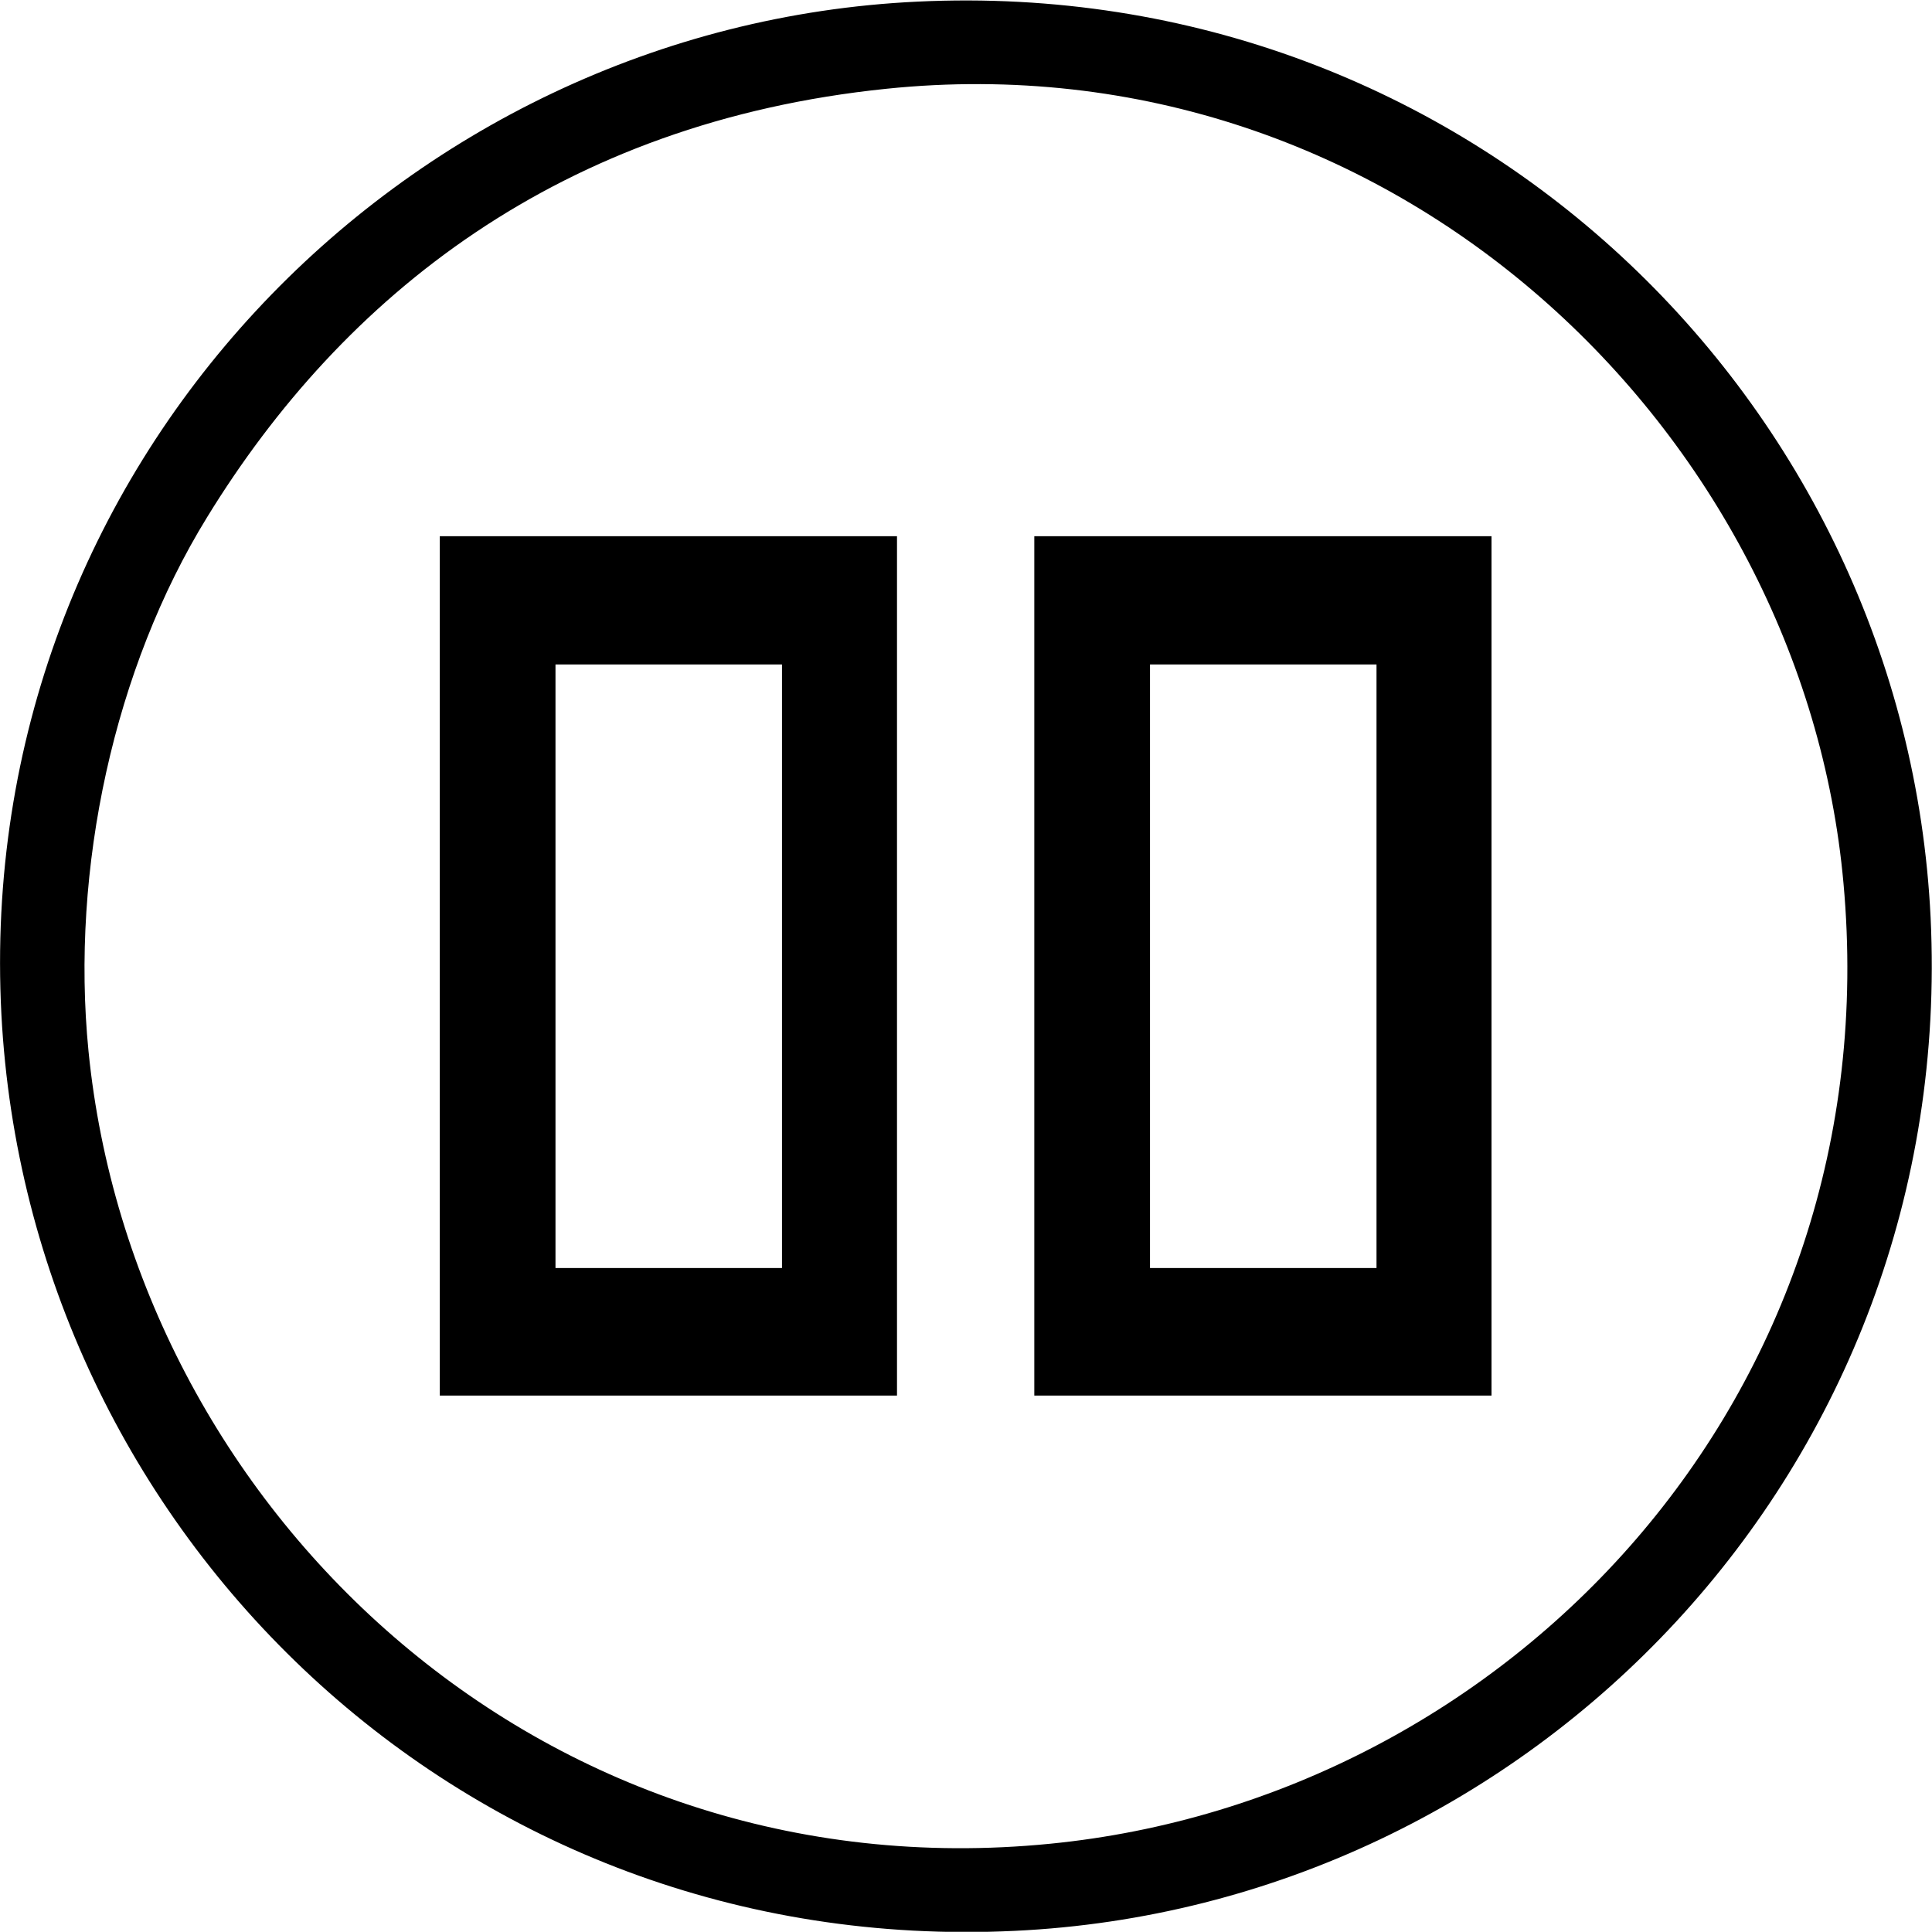
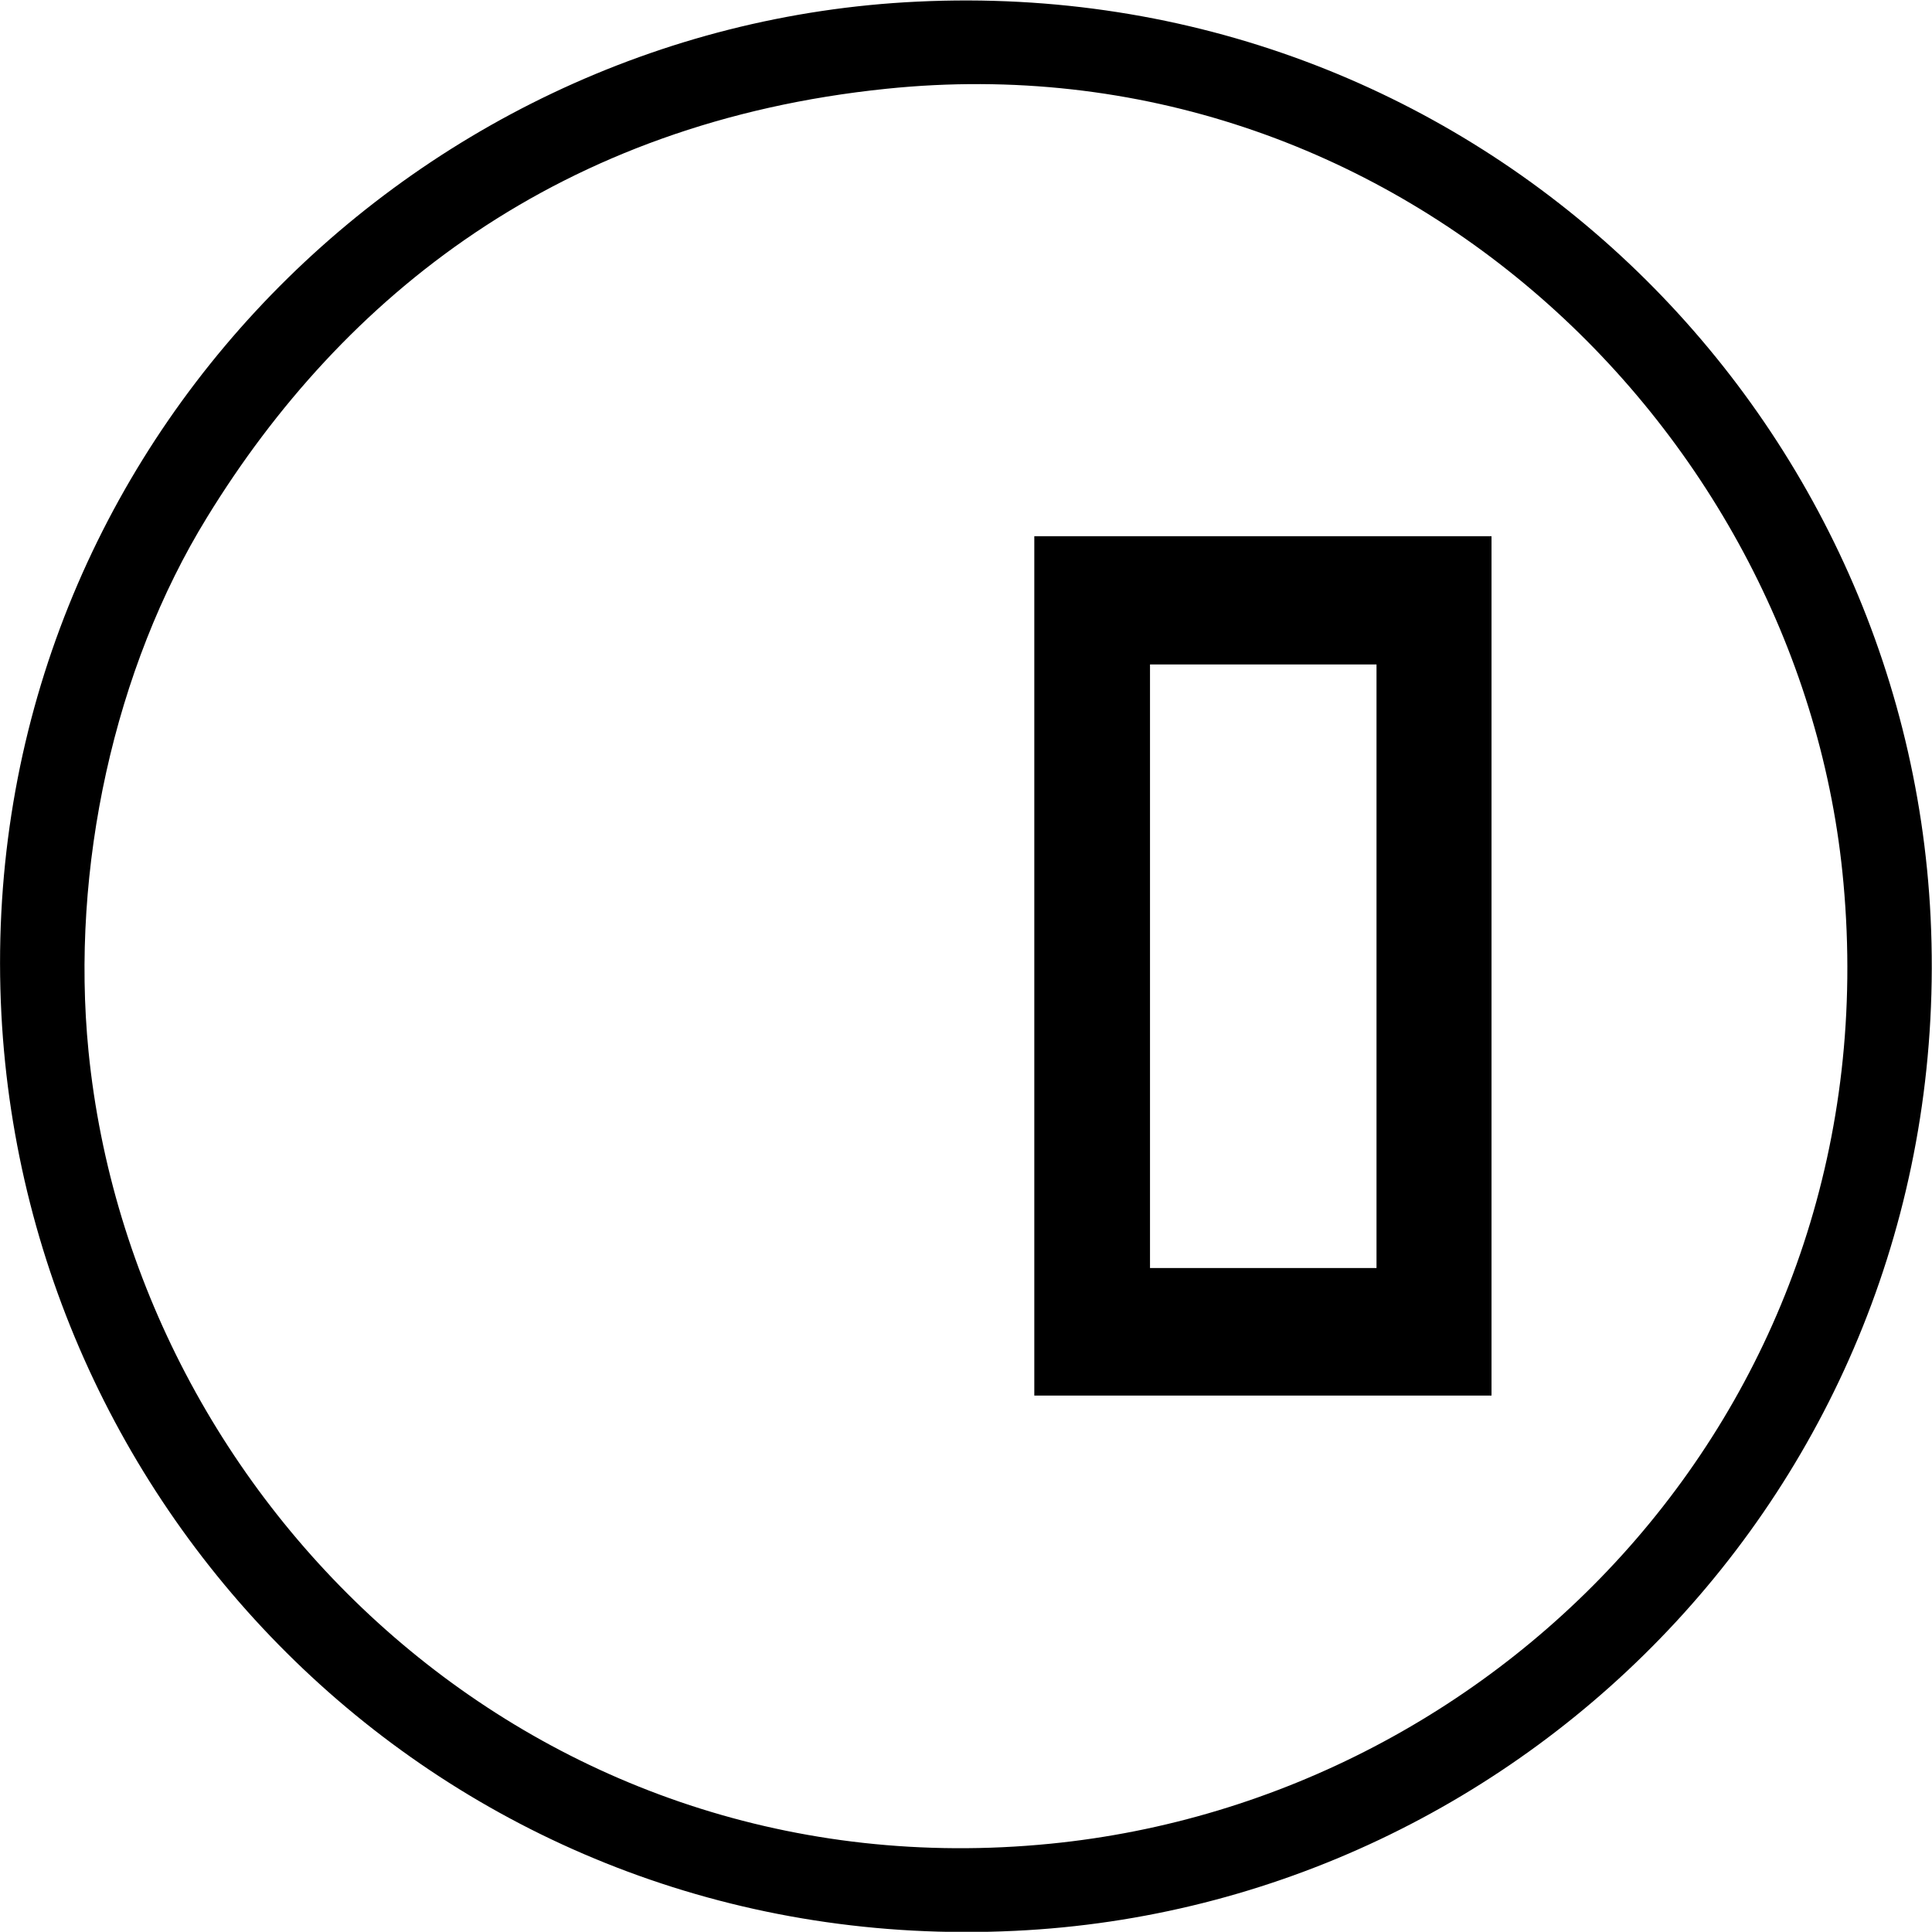
<svg xmlns="http://www.w3.org/2000/svg" xml:space="preserve" width="17.525mm" height="17.523mm" version="1.1" style="shape-rendering:geometricPrecision; text-rendering:geometricPrecision; image-rendering:optimizeQuality; fill-rule:evenodd; clip-rule:evenodd" viewBox="0 0 27.72 27.71">
  <defs>
    <style type="text/css">
   
    .fil0 {fill:black}
   
  </style>
  </defs>
  <g id="Layer_x0020_1">
    <path class="fil0" d="M12.72 1.27c7.29,-0.75 13.15,4.93 13.73,11.4 0.67,7.37 -4.81,13.13 -11.38,13.78 -7.36,0.73 -13.15,-4.85 -13.8,-11.37 -0.26,-2.62 0.37,-5.5 1.7,-7.66 1.95,-3.18 5.07,-5.67 9.75,-6.15zm-12.7 13.28c0.39,7.43 6.63,13.53 14.54,13.15 7.41,-0.35 13.52,-6.64 13.14,-14.54 -0.36,-7.41 -6.64,-13.52 -14.54,-13.14 -7.39,0.35 -13.55,6.66 -13.14,14.53z" />
    <g id="_2651289145408">
-       <path class="fil0" d="M6.31 20.02l6.56 0 0 -12.33 -6.56 0 0 12.33zm1.66 -1.83l3.25 0 0 -8.66 -3.25 0 0 8.66z" />
      <path class="fil0" d="M14.84 20.02l6.56 0 0 -12.33 -6.56 0 0 12.33zm1.66 -1.83l3.25 0 0 -8.66 -3.25 0 0 8.66z" />
    </g>
  </g>
</svg>